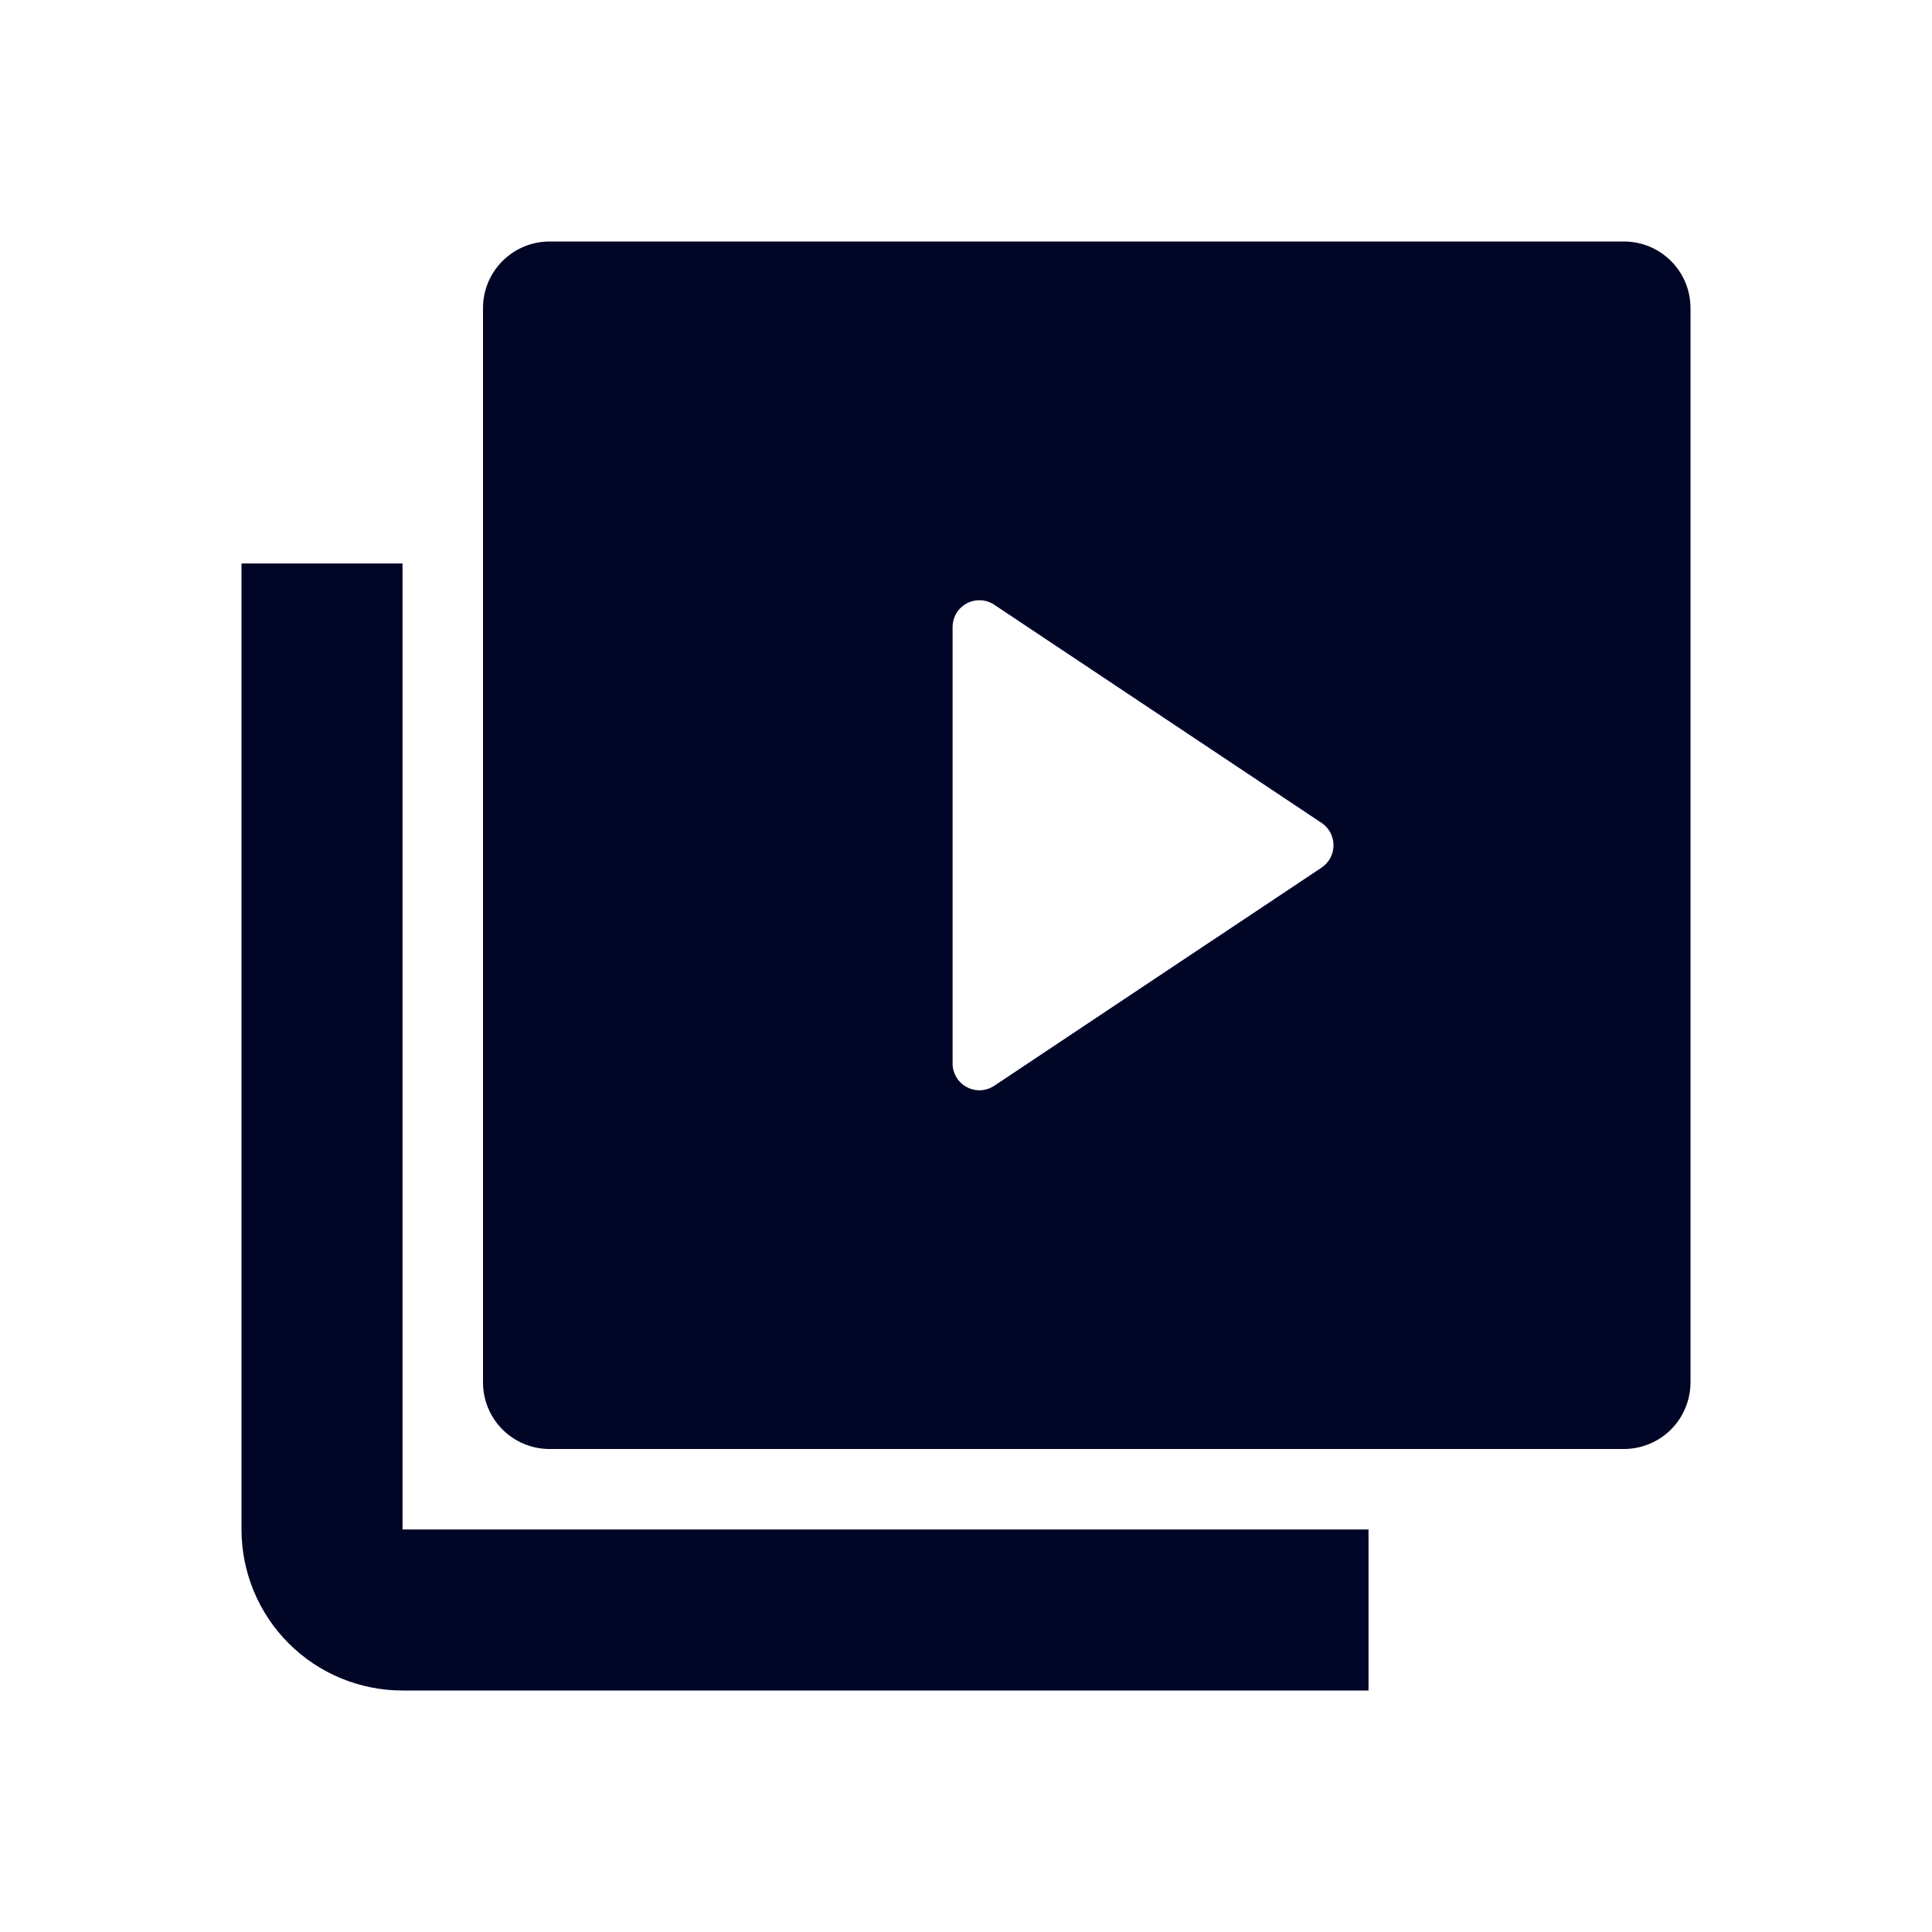
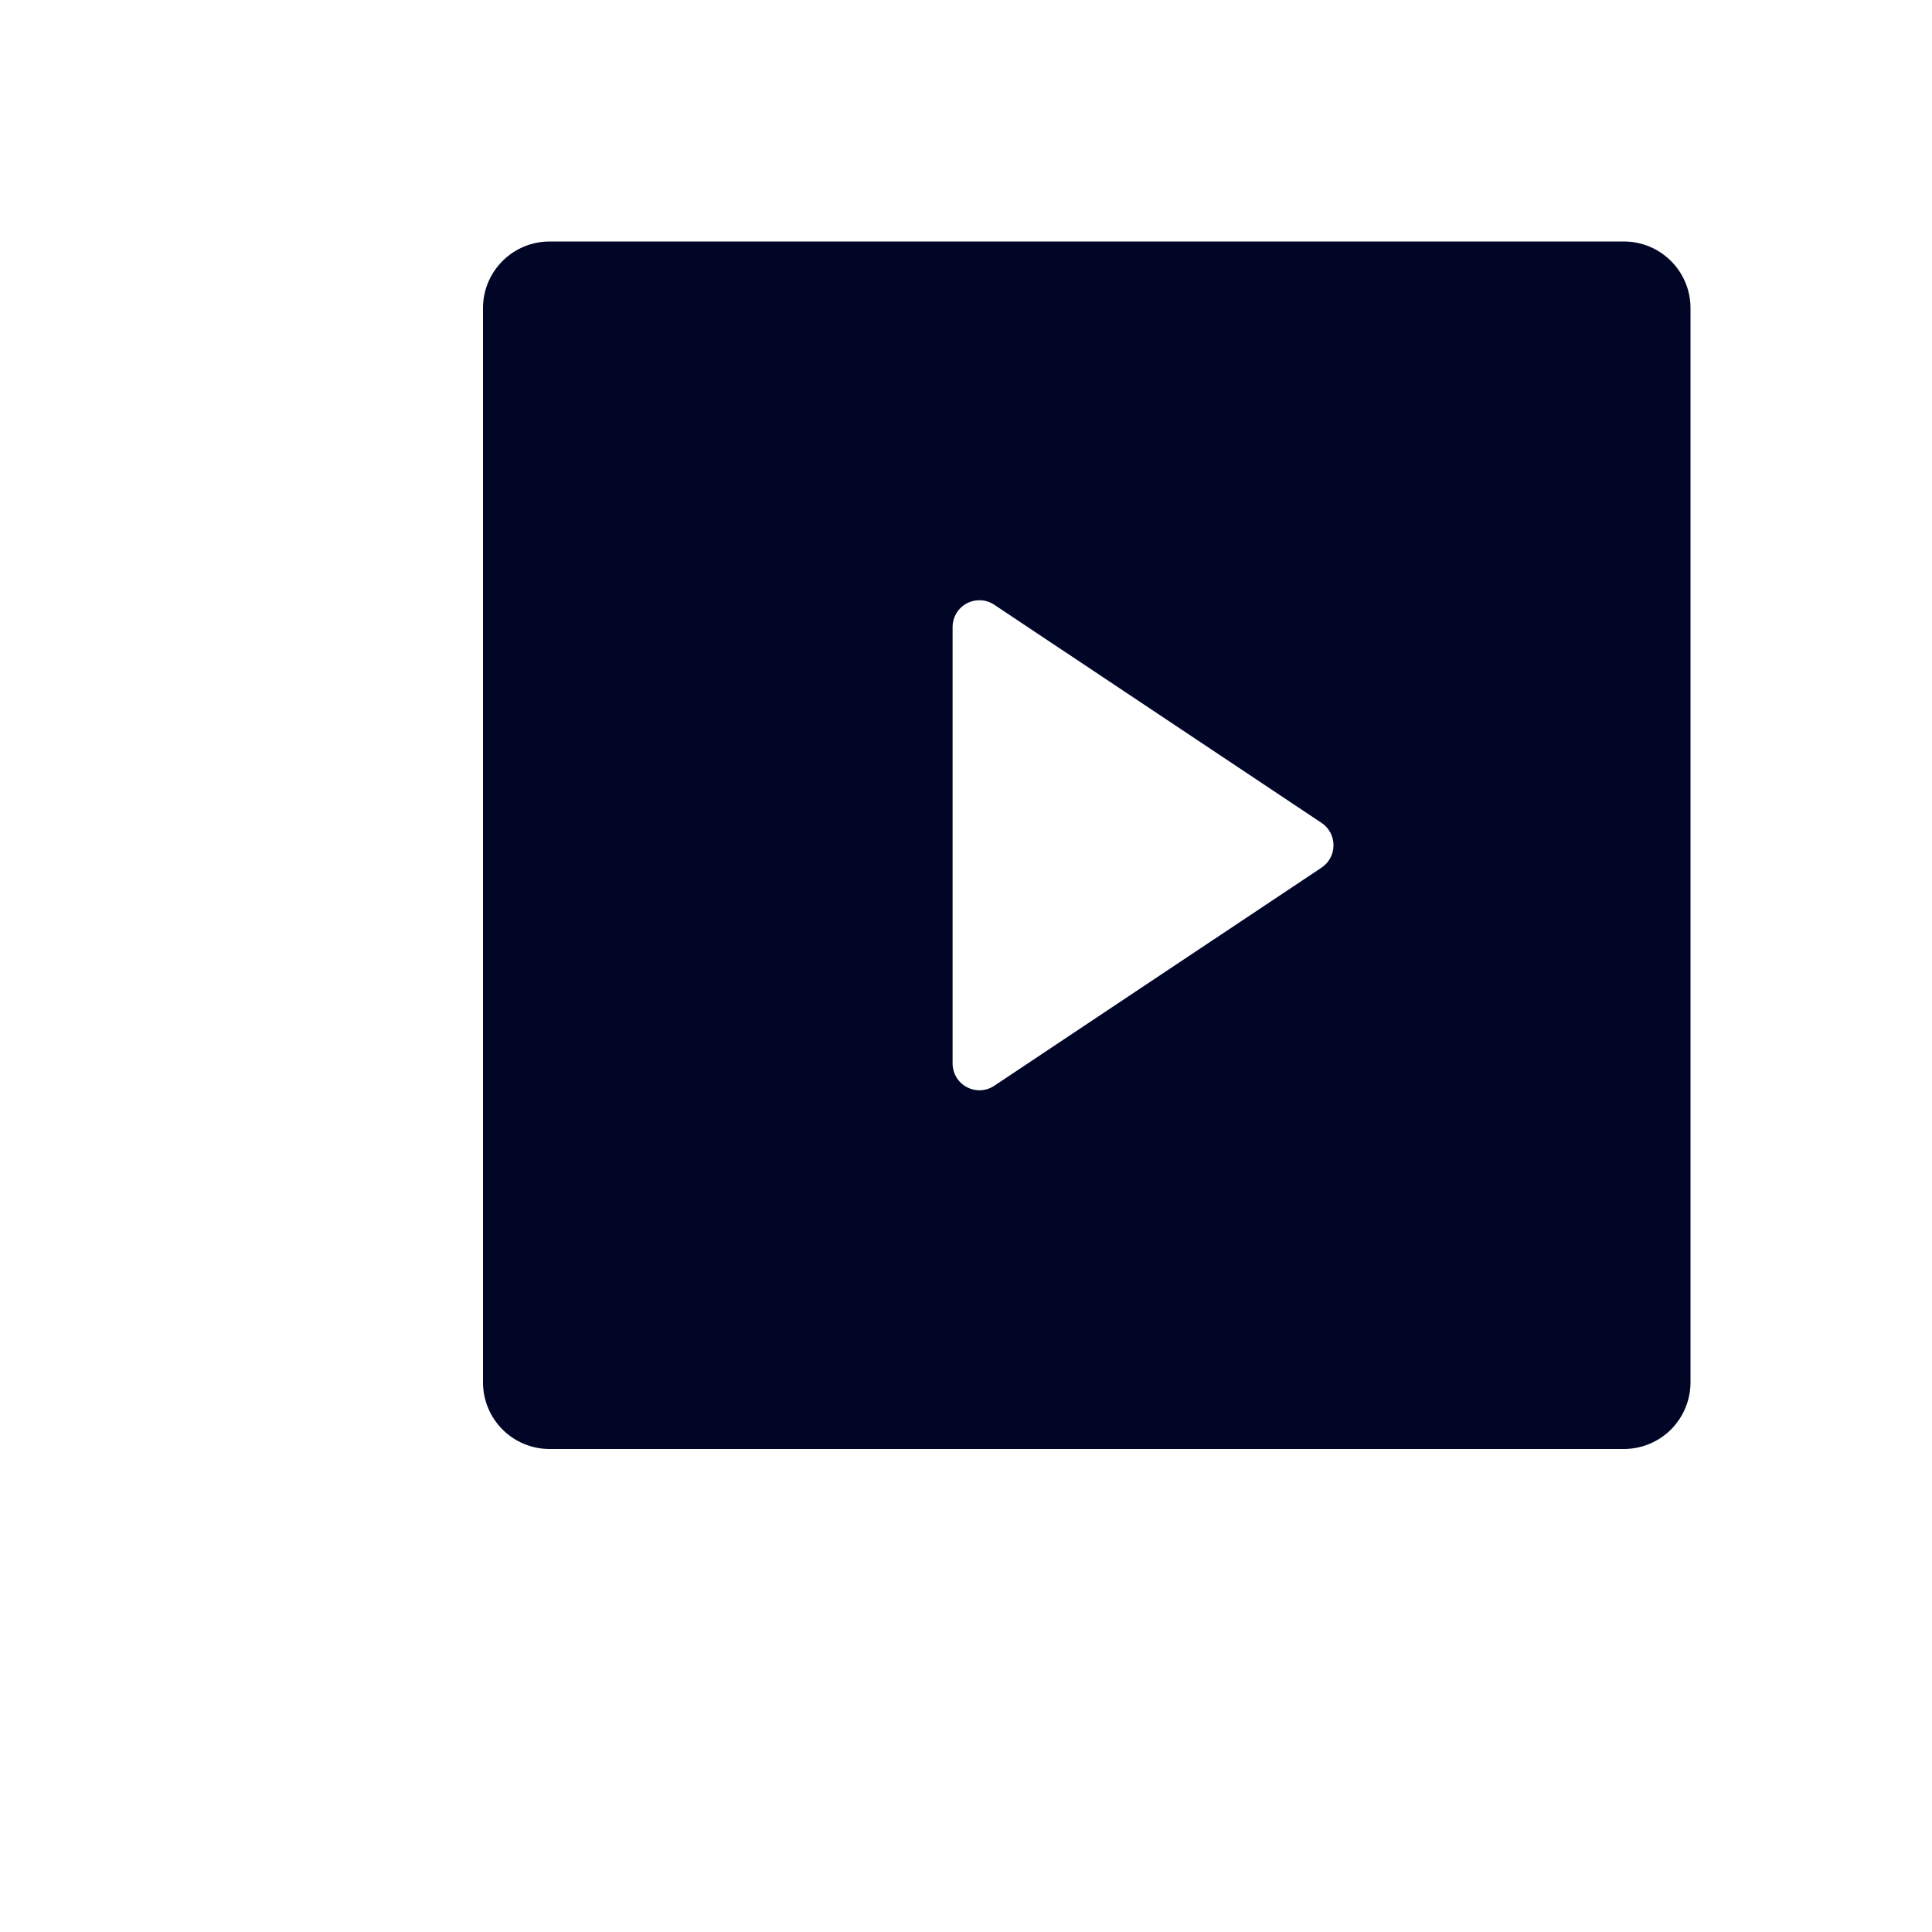
<svg xmlns="http://www.w3.org/2000/svg" width="32" height="32" viewBox="0 0 32 32" fill="none">
-   <path d="M6.667 9.333H4V25.333C4 26.04 4.281 26.718 4.781 27.219C5.281 27.719 5.959 28 6.667 28H22.667V25.333H6.667V9.333Z" fill="#010626" />
  <path d="M8 5.103C8 4.494 8.494 4 9.103 4H26.897C27.506 4 28 4.494 28 5.103V22.897C28 23.189 27.883 23.47 27.677 23.677C27.47 23.883 27.189 24 26.897 24H9.103C8.811 24 8.53 23.884 8.323 23.677C8.116 23.47 8 23.189 8 22.897V5.103ZM16.469 10.017C16.402 9.972 16.324 9.946 16.244 9.942C16.164 9.939 16.084 9.956 16.013 9.994C15.942 10.032 15.883 10.088 15.841 10.157C15.8 10.226 15.778 10.305 15.778 10.386V17.614C15.778 17.695 15.8 17.774 15.841 17.843C15.883 17.912 15.942 17.968 16.013 18.006C16.084 18.044 16.164 18.061 16.244 18.058C16.324 18.054 16.402 18.028 16.469 17.983L21.89 14.37C21.951 14.329 22 14.274 22.035 14.21C22.069 14.145 22.087 14.073 22.087 14C22.087 13.927 22.069 13.855 22.035 13.79C22 13.726 21.951 13.671 21.89 13.63L16.469 10.017Z" fill="#010626" />
</svg>